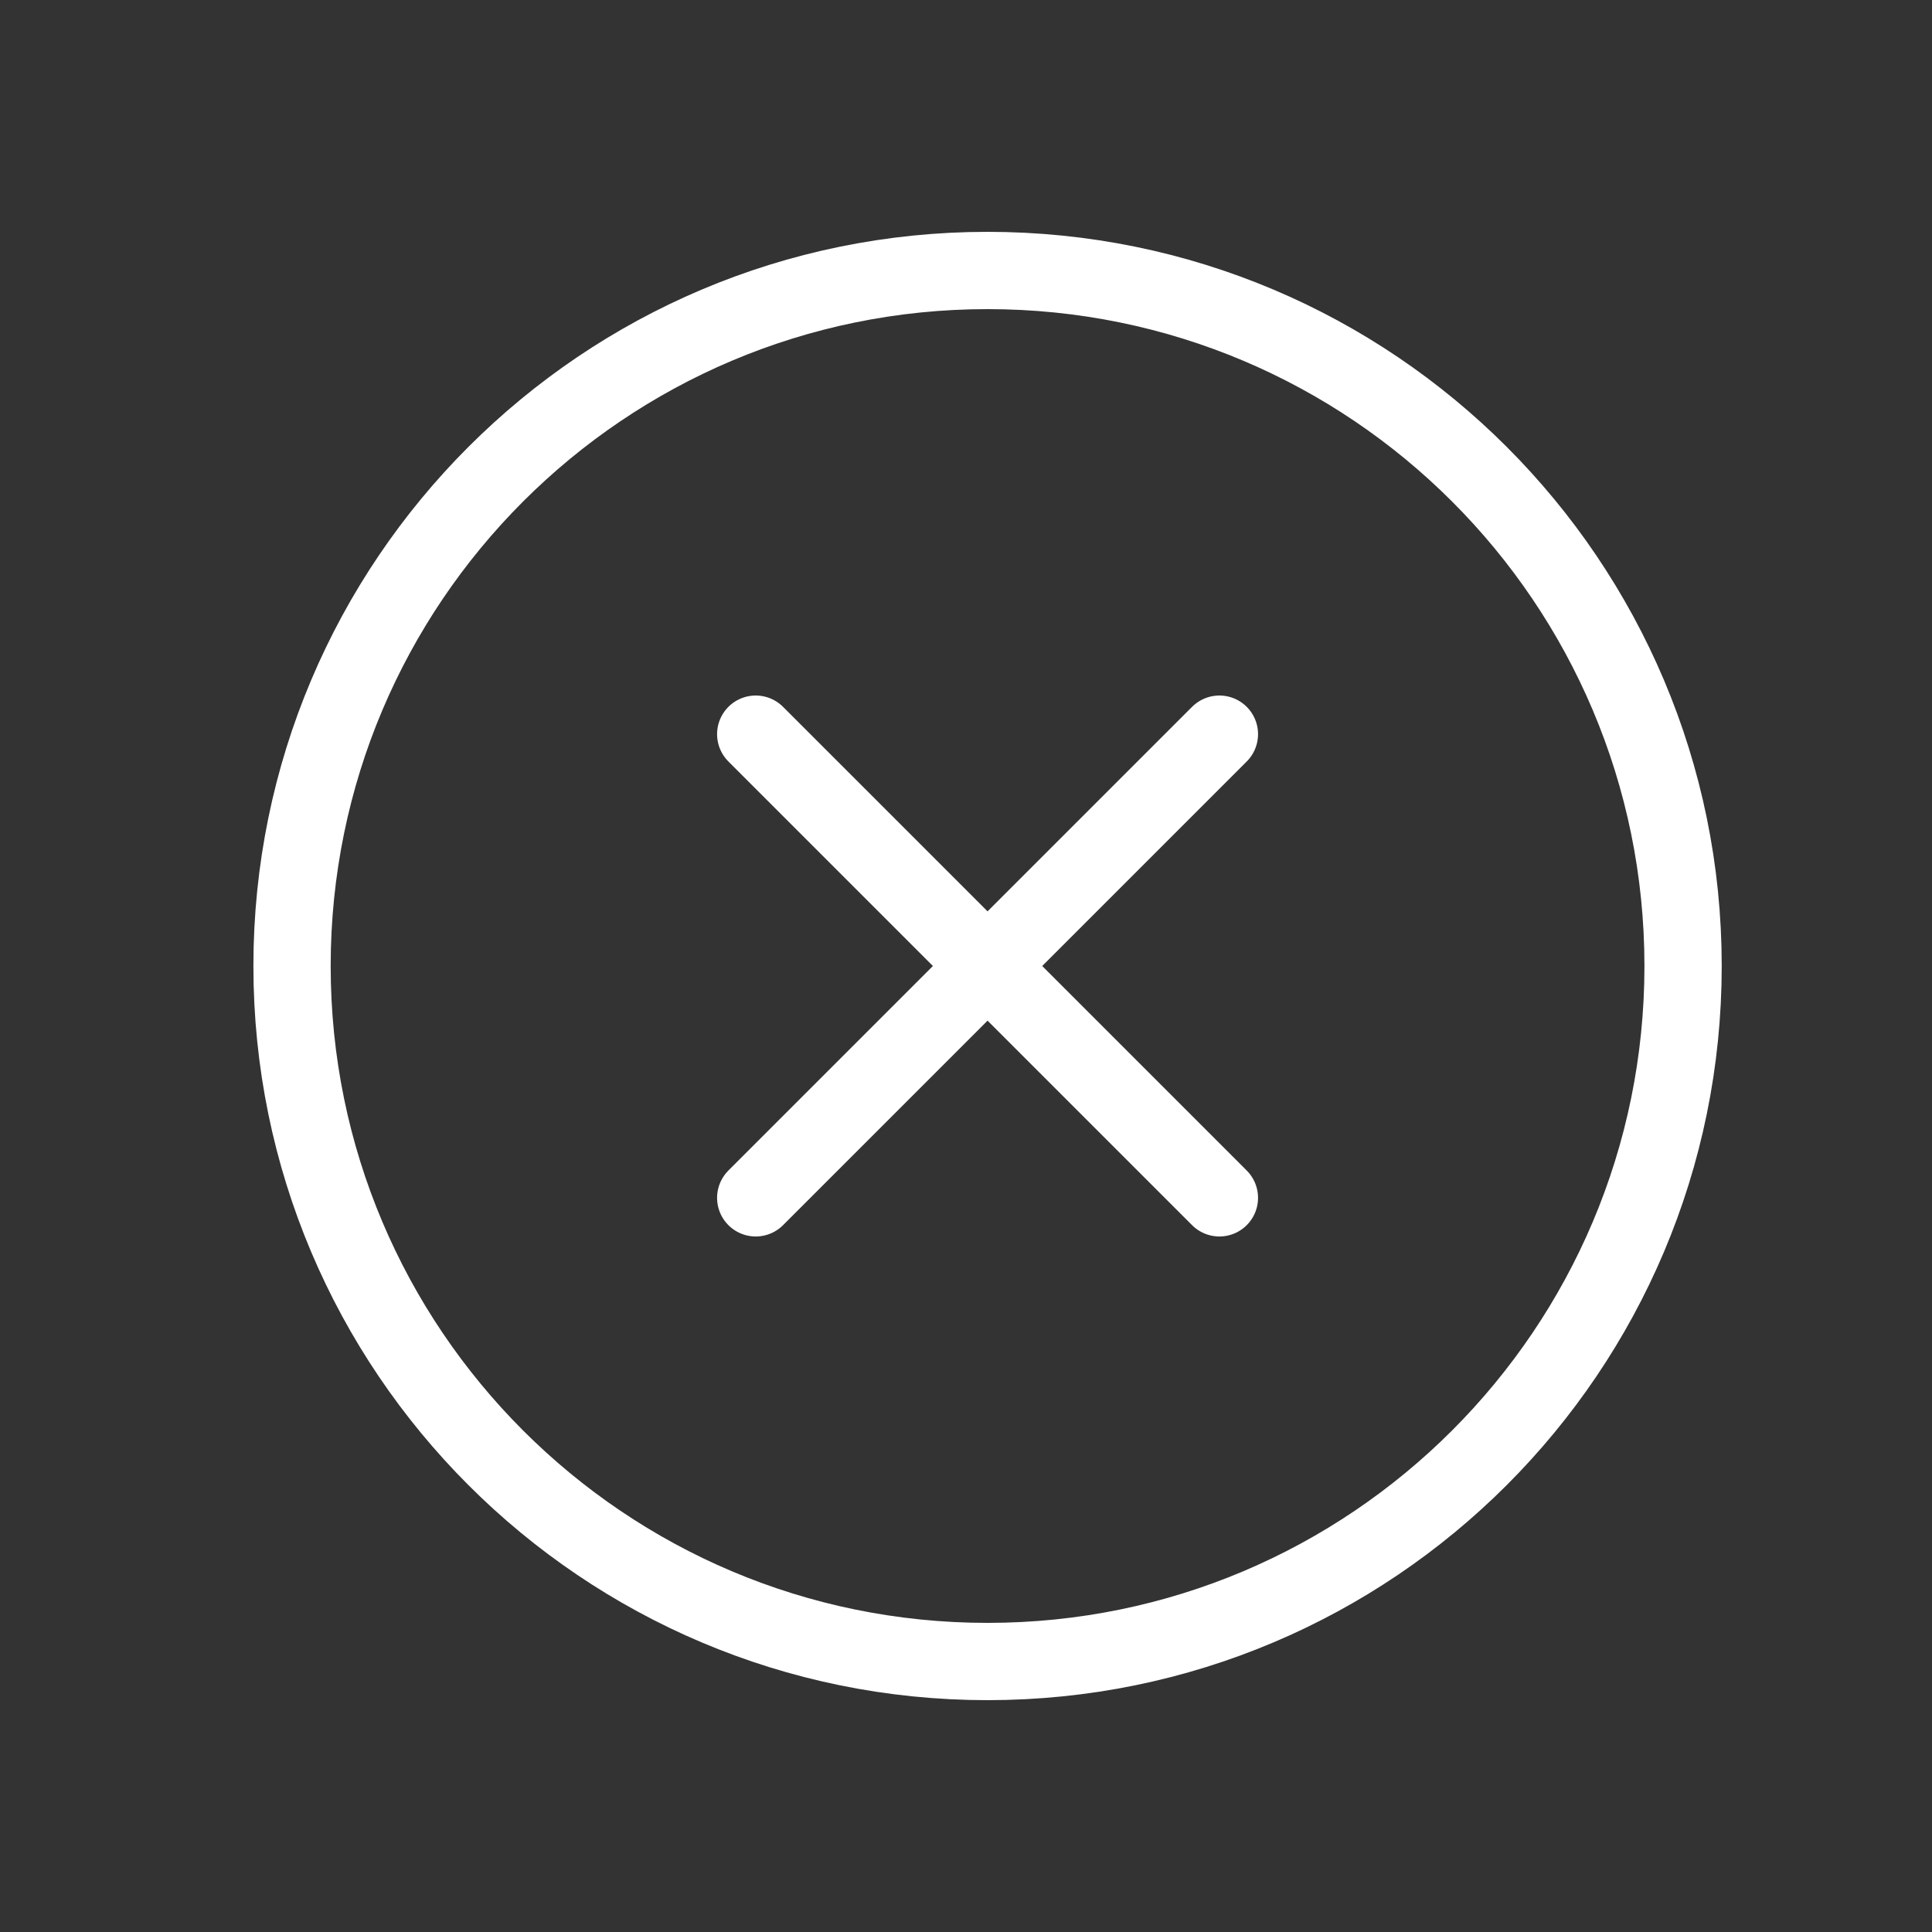
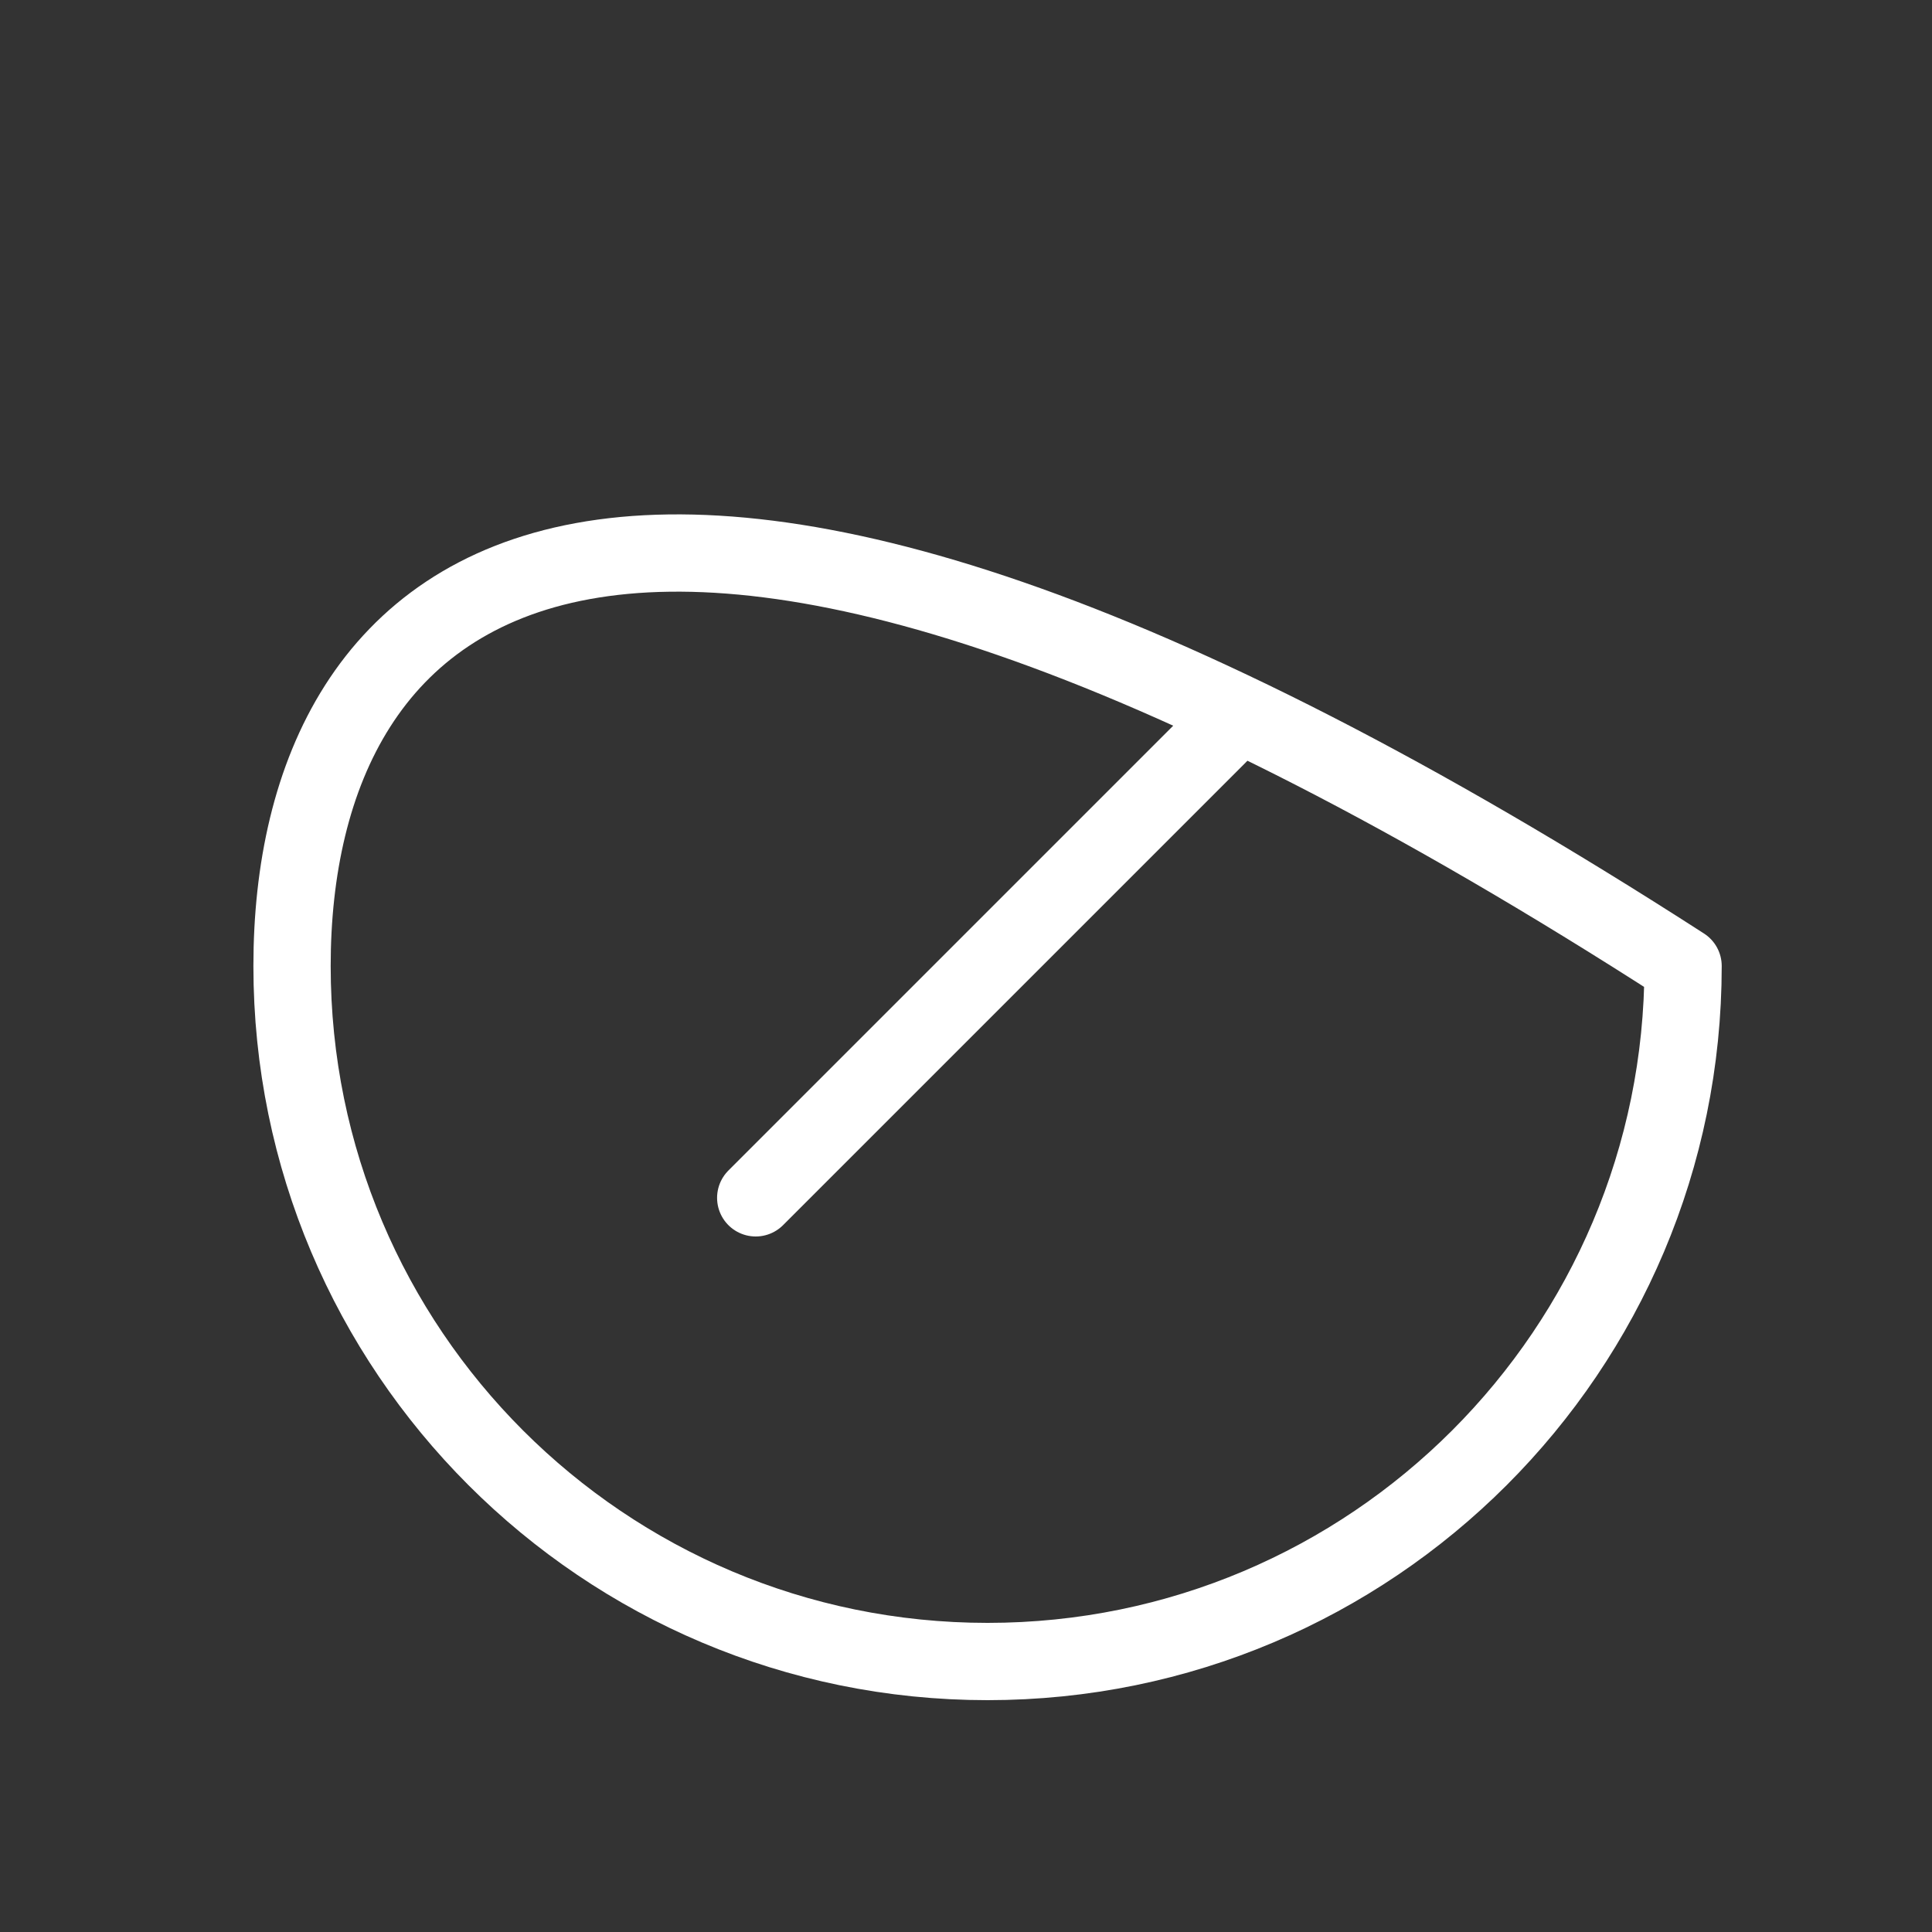
<svg xmlns="http://www.w3.org/2000/svg" width="25" height="25" viewBox="0 0 25 25" fill="none">
  <rect x="0" y="0" width="25" height="25" fill="#333333" stroke="none" />
  <g clip-path="url(#clip0_505_6947)">
    <path d="M15.779 9.5L9.779 15.5" stroke="white" stroke-linecap="round" stroke-linejoin="round" />
-     <path d="M9.779 9.5L15.779 15.5" stroke="white" stroke-linecap="round" stroke-linejoin="round" />
-     <path d="M12.779 21.5C17.75 21.5 21.779 17.471 21.779 12.5C21.779 7.529 17.75 3.5 12.779 3.5C7.809 3.5 3.779 7.529 3.779 12.5C3.779 17.471 7.809 21.5 12.779 21.5Z" stroke="white" stroke-linecap="round" stroke-linejoin="round" />
+     <path d="M12.779 21.5C17.75 21.5 21.779 17.471 21.779 12.5C7.809 3.5 3.779 7.529 3.779 12.5C3.779 17.471 7.809 21.5 12.779 21.5Z" stroke="white" stroke-linecap="round" stroke-linejoin="round" />
  </g>
  <defs>
    <clipPath id="clip0_505_6947">
      <rect width="24" height="24" fill="white" transform="translate(0.779 0.5)" />
    </clipPath>
  </defs>
</svg>